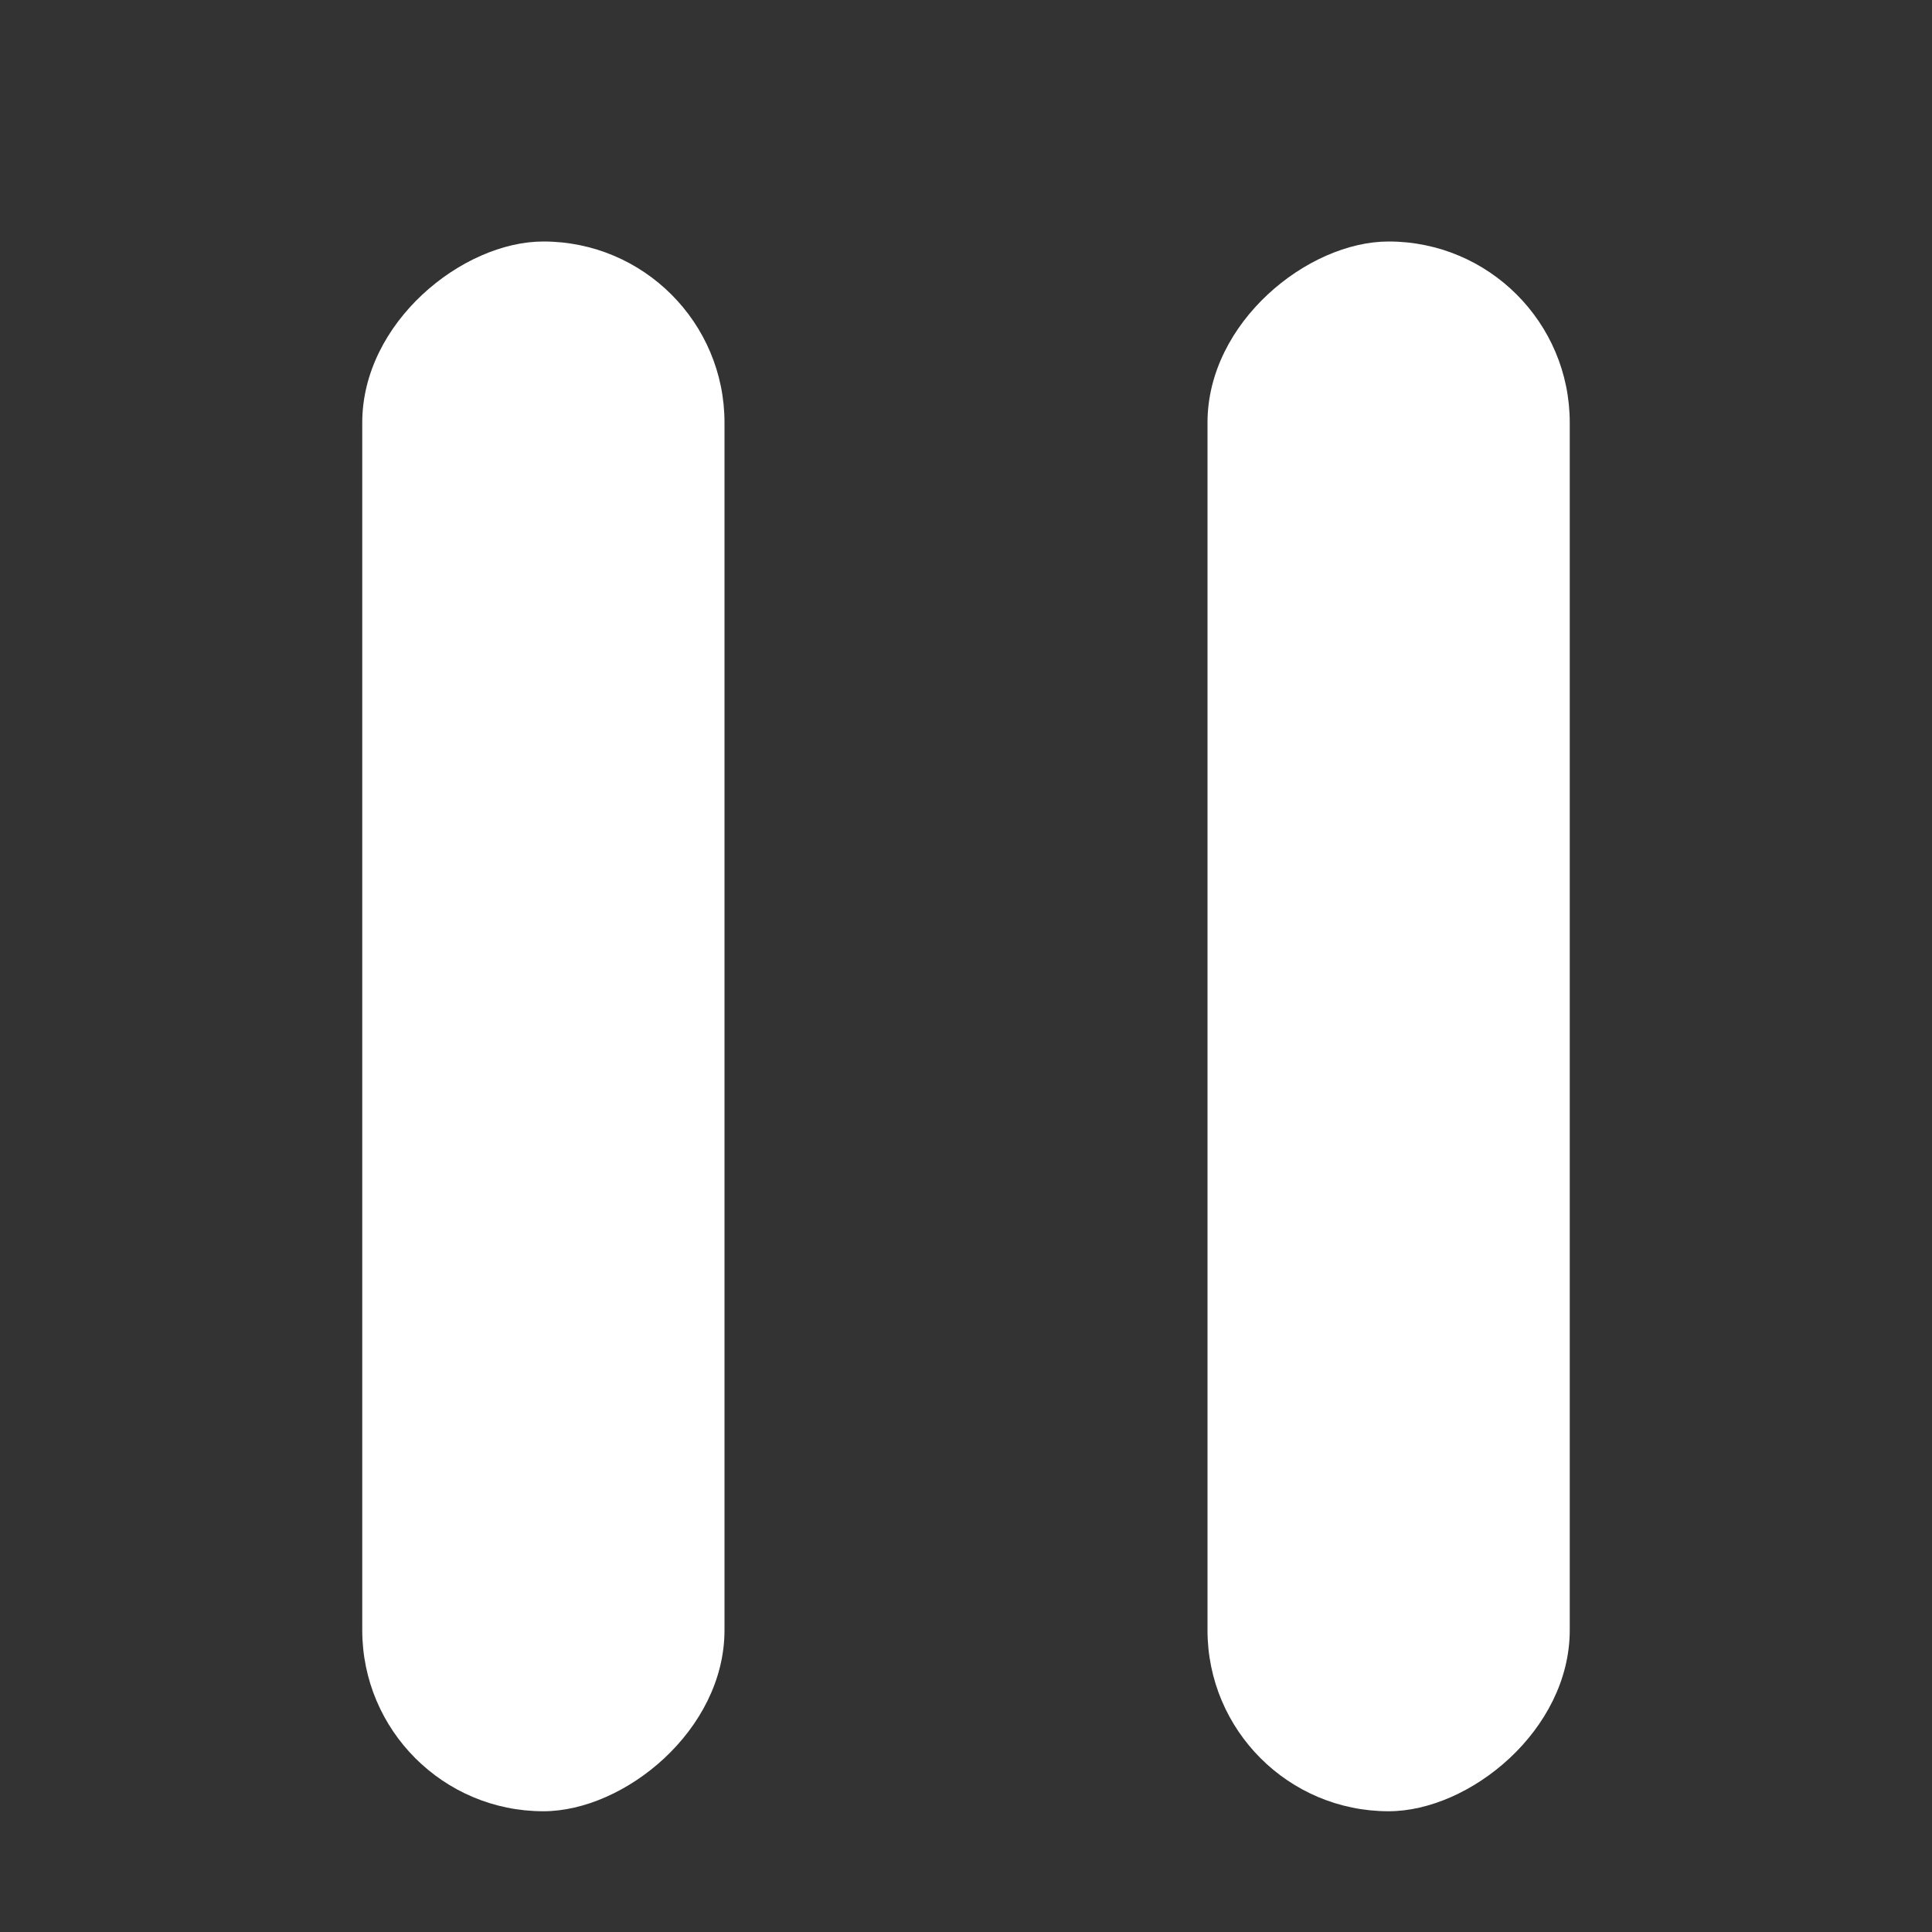
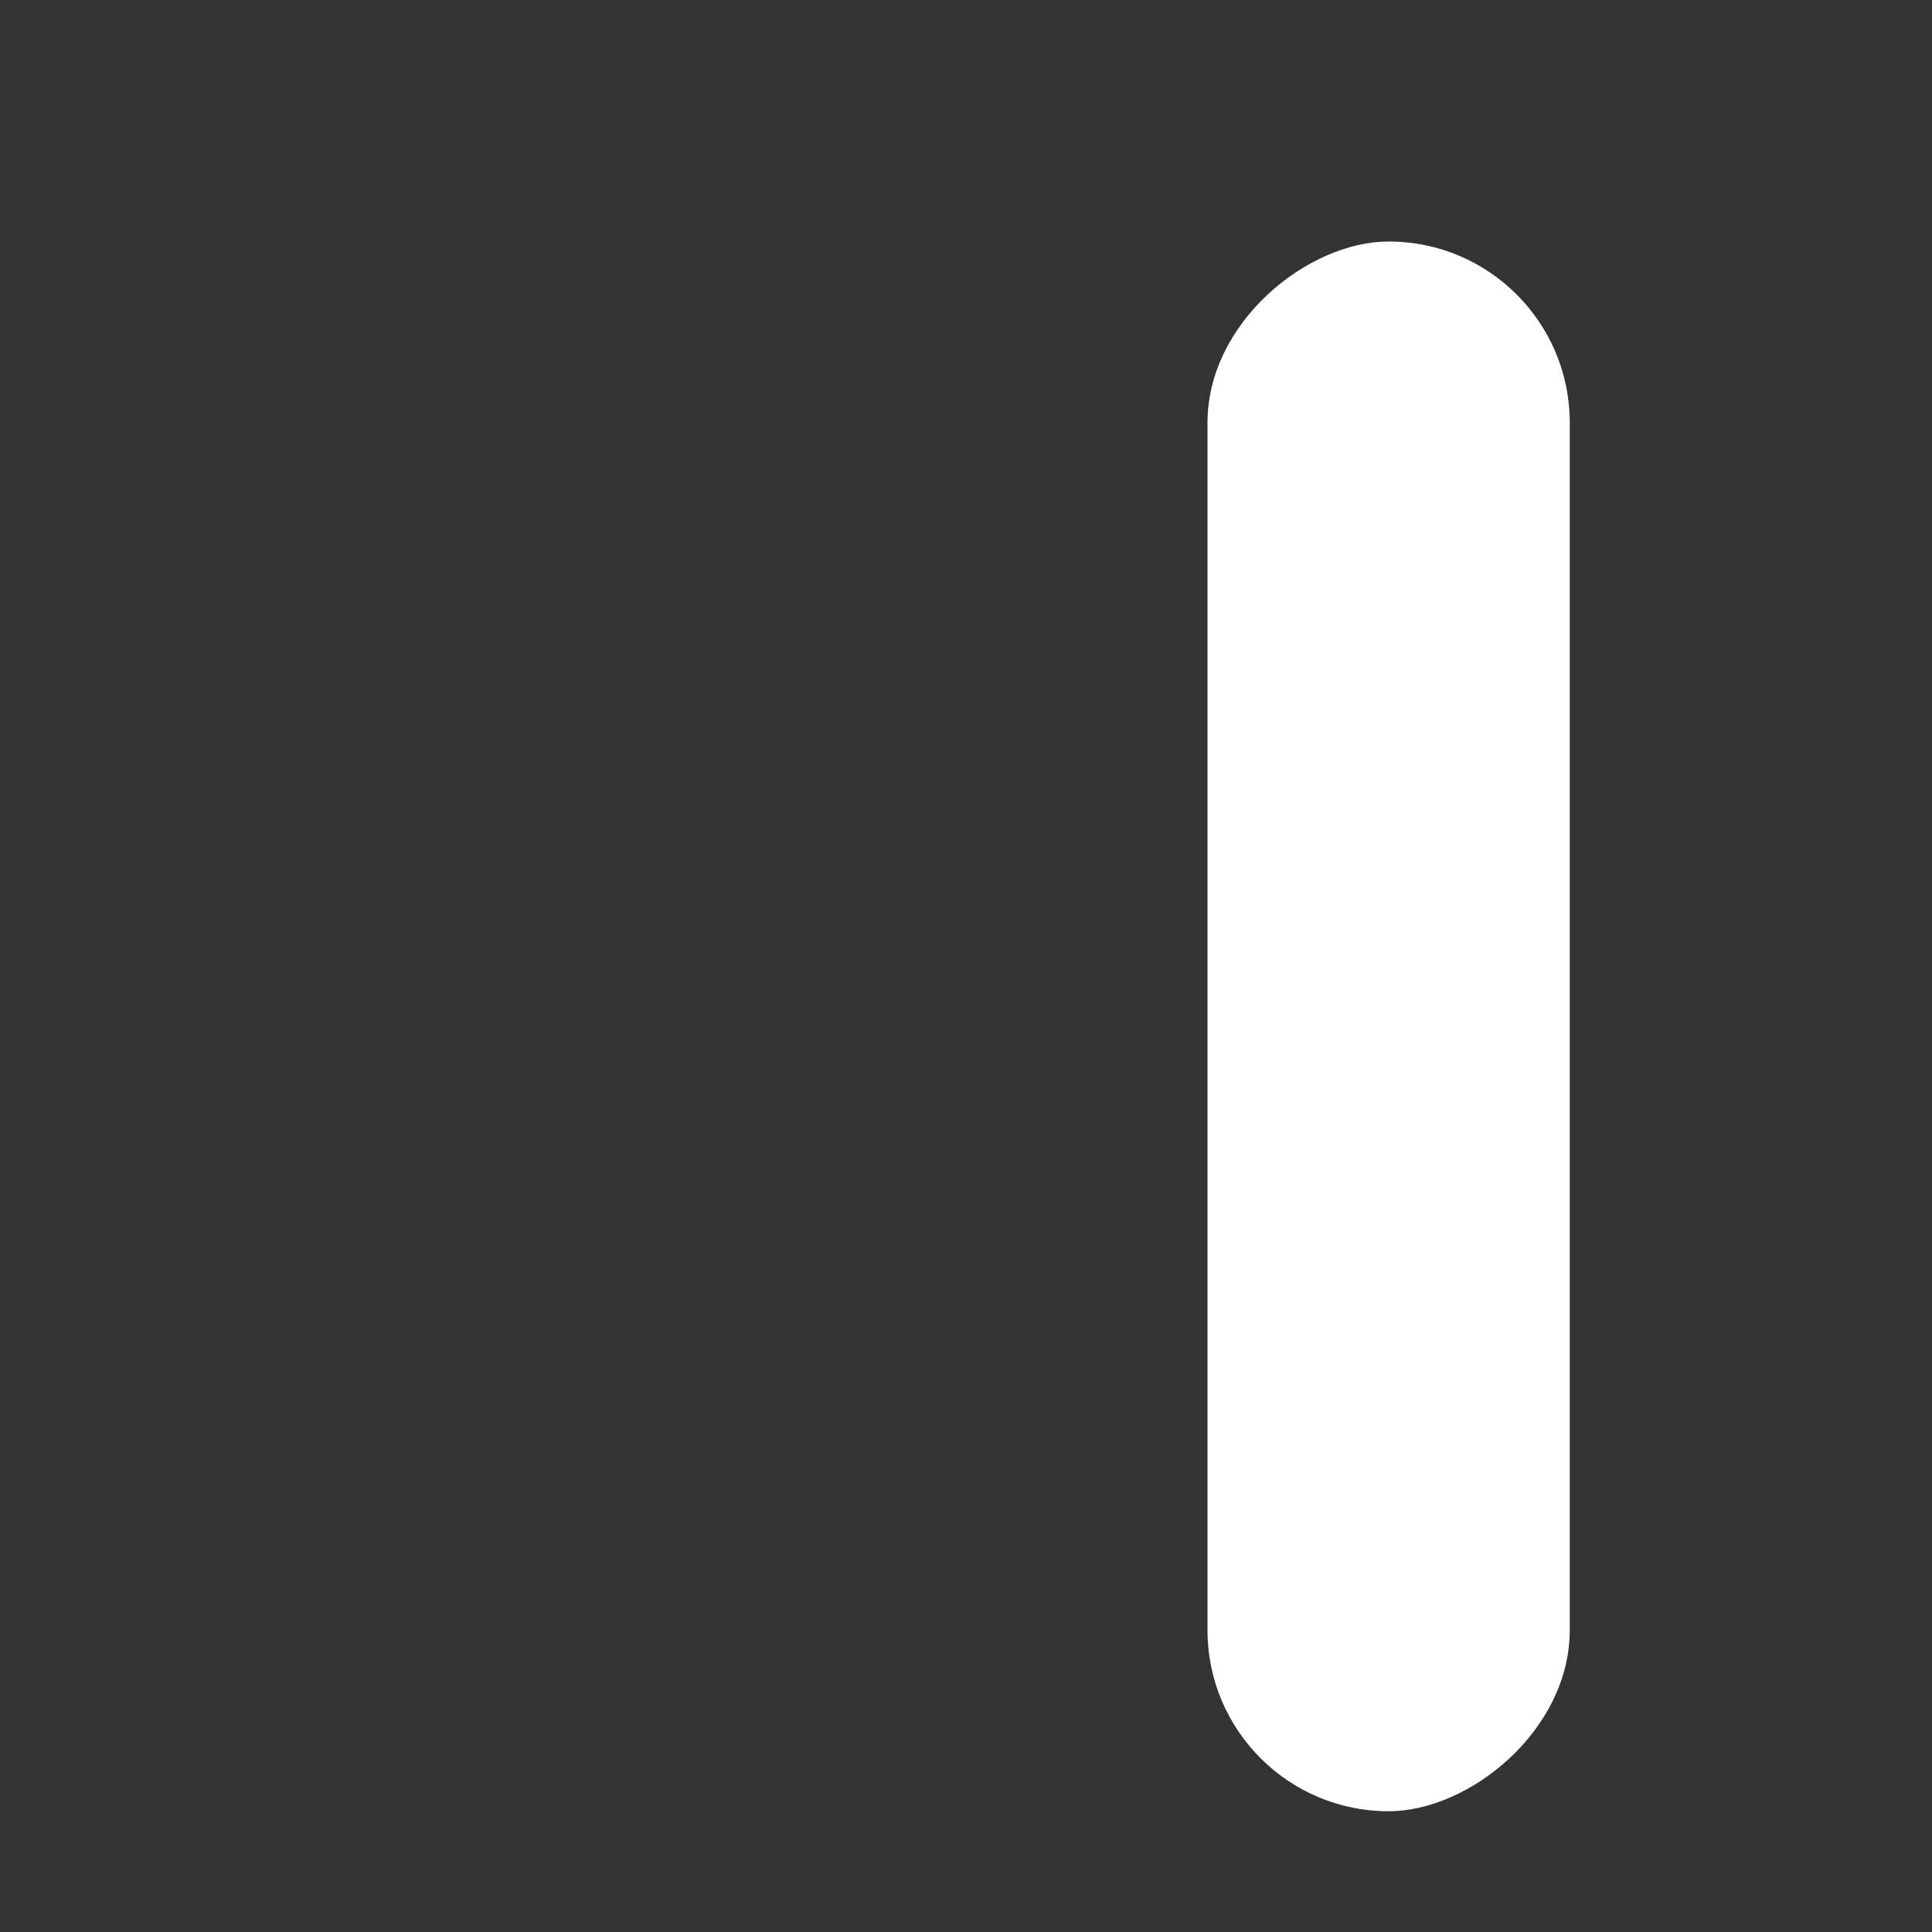
<svg xmlns="http://www.w3.org/2000/svg" width="8" height="8">
  <rect width="100%" height="100%" fill="#333333" stroke="none" />
  <g transform="translate(1.5 1)" fill="#fff">
-     <rect width="6.5" height="1.5" rx=".75" transform="rotate(90 .75 .75)" />
    <rect width="6.5" height="1.5" rx=".75" transform="rotate(90 2.5 2.5)" />
  </g>
-   <path fill="none" opacity=".42" d="M0 0h8v8H0z" />
</svg>